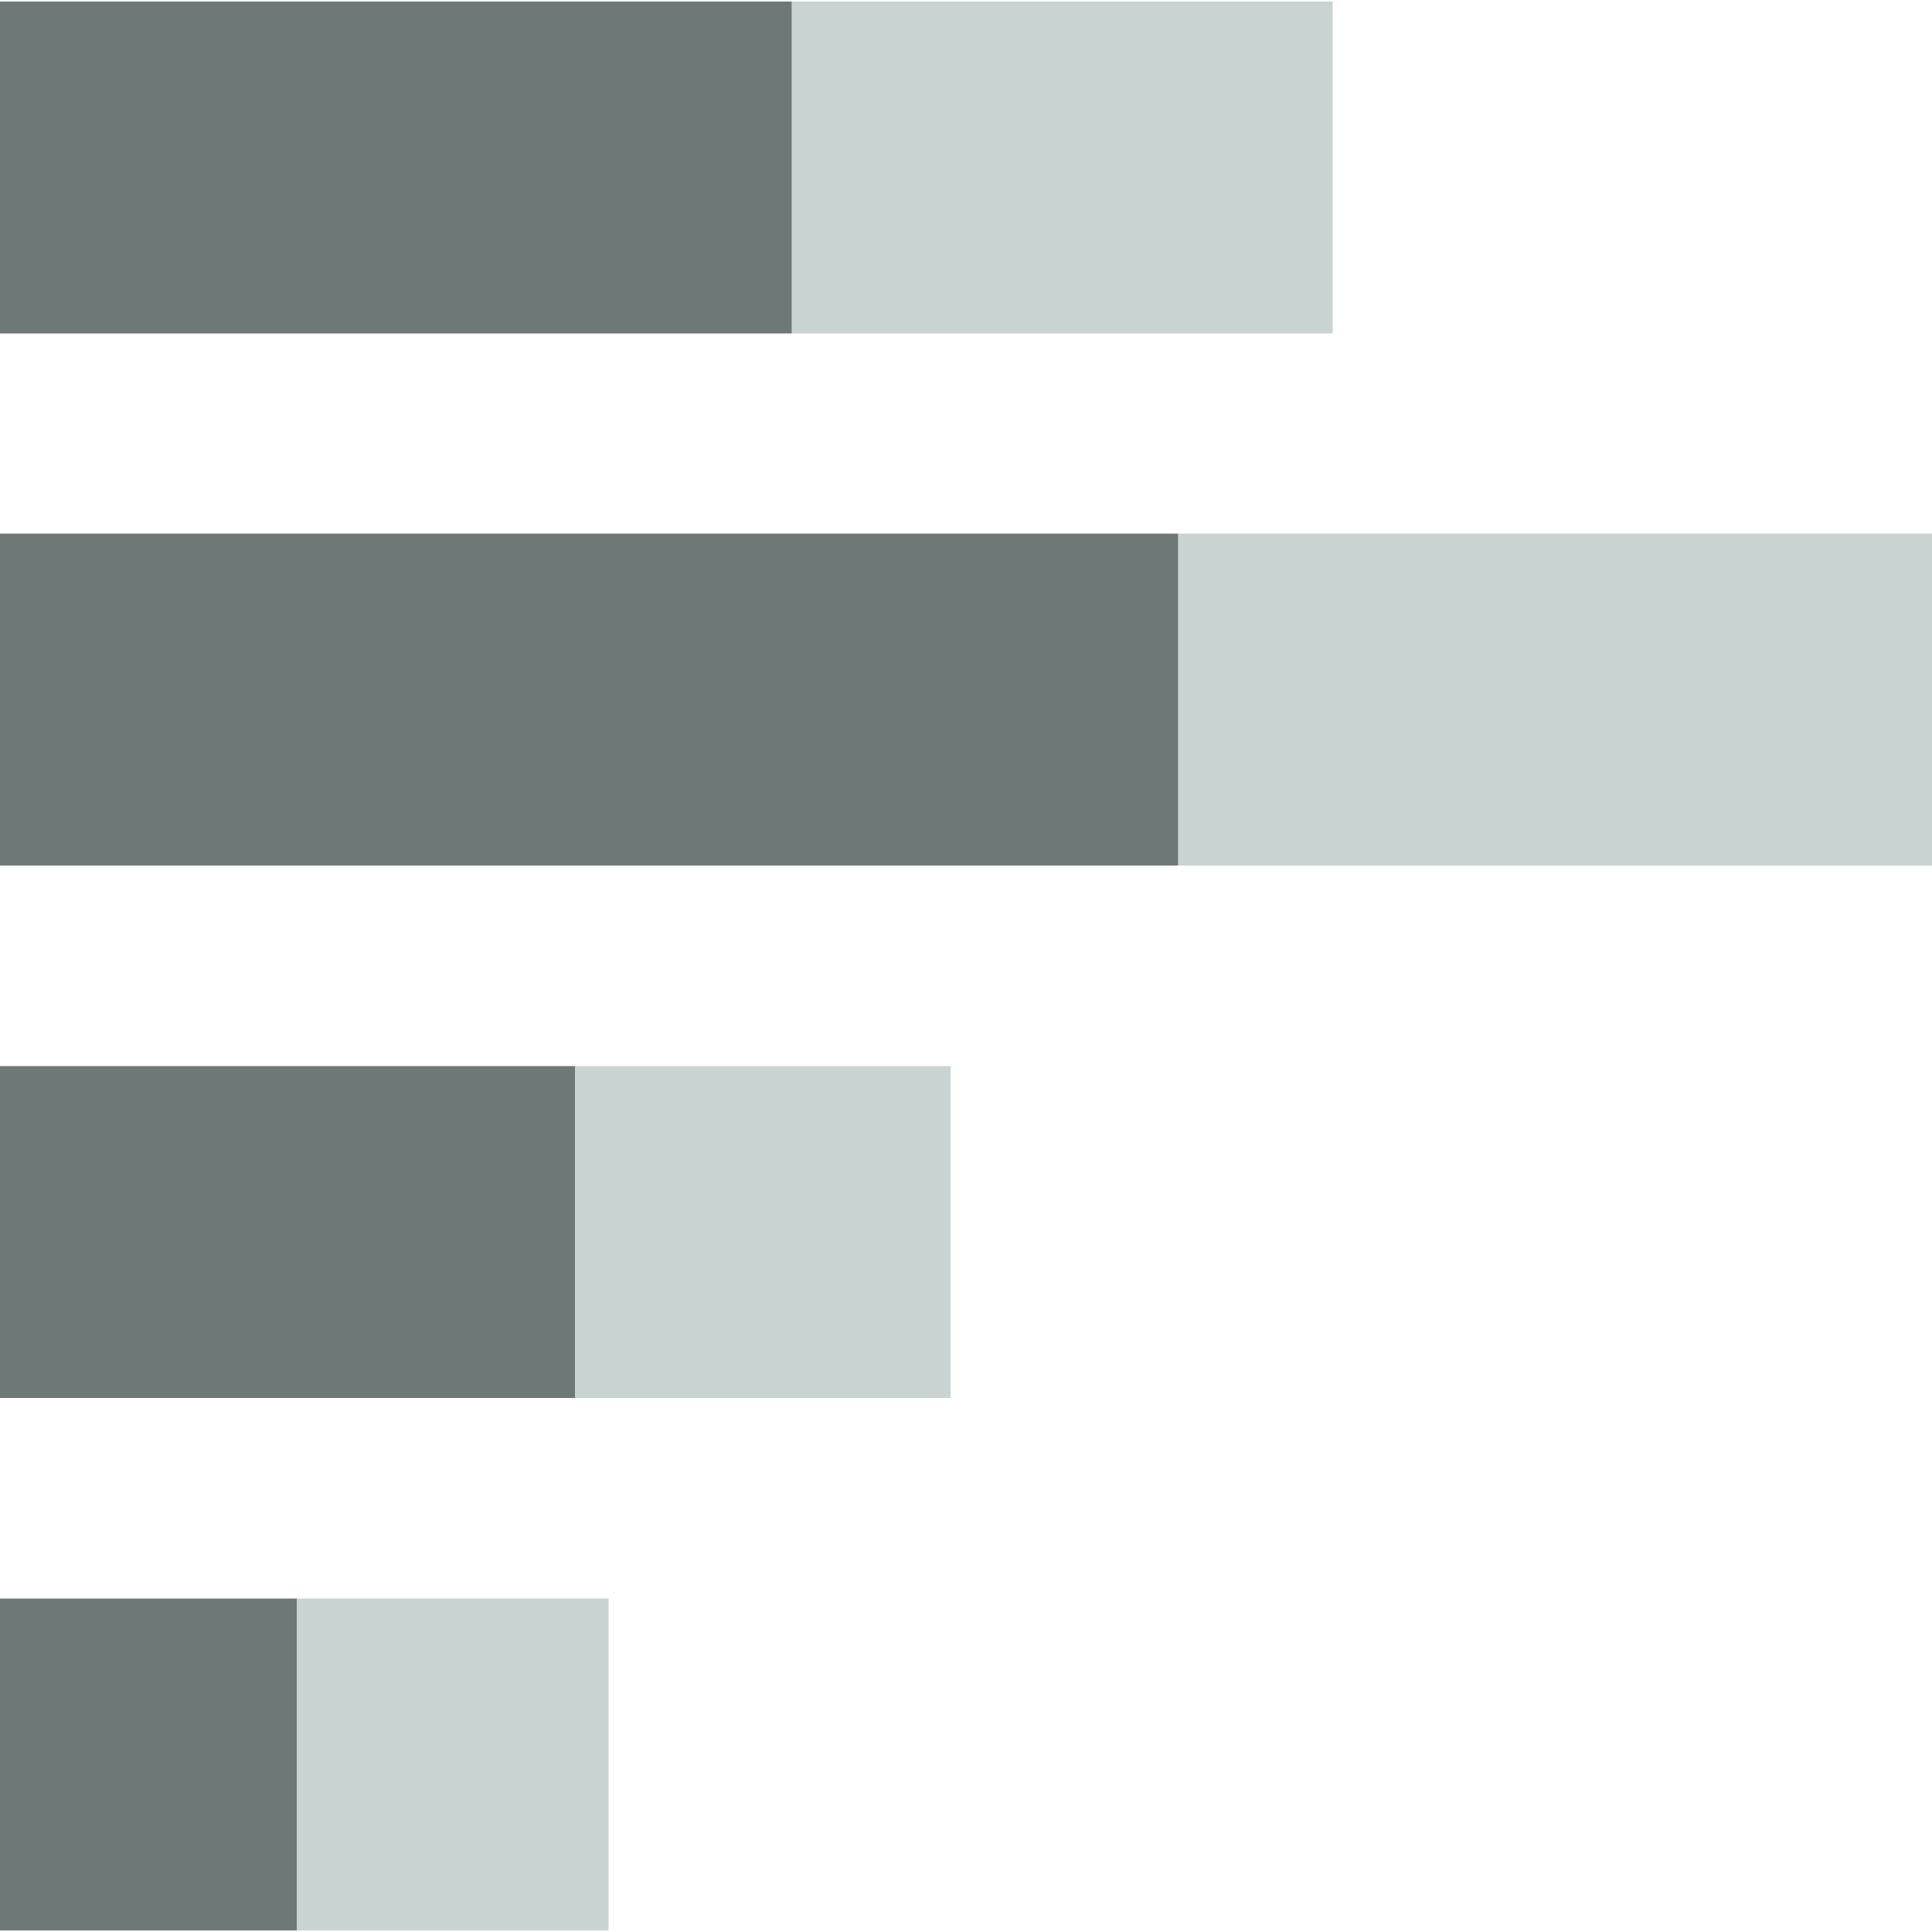
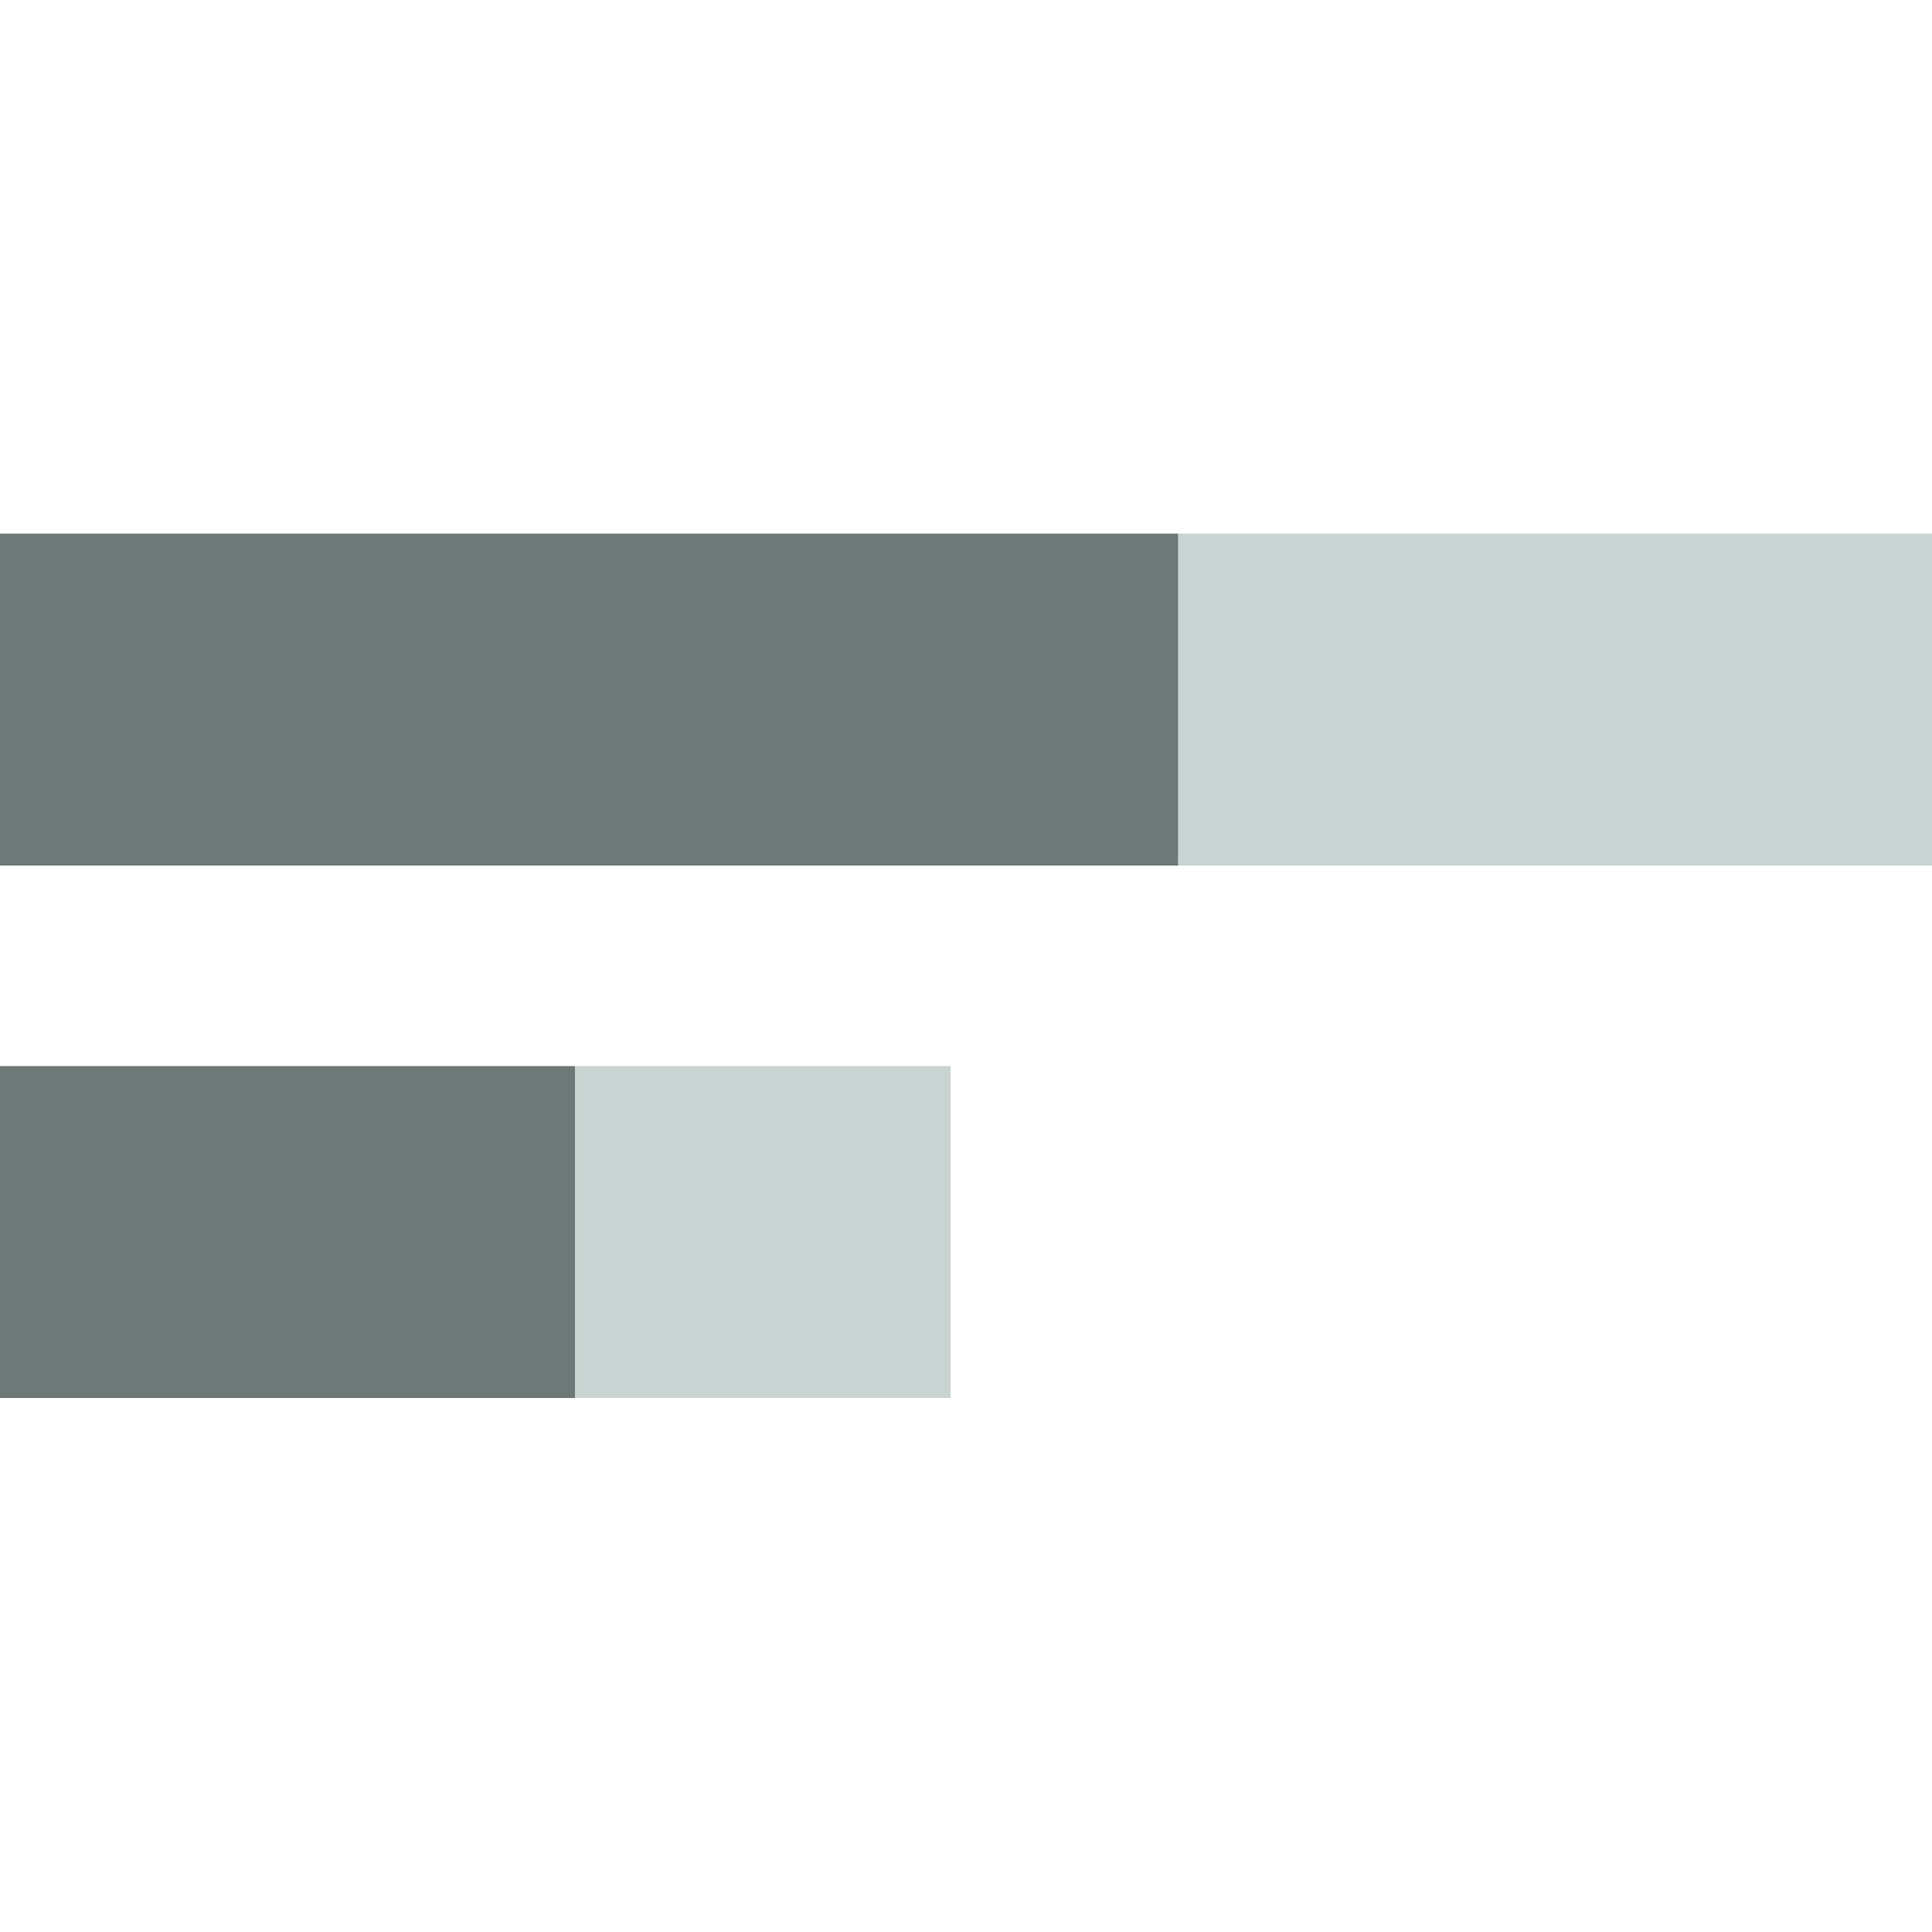
<svg xmlns="http://www.w3.org/2000/svg" version="1.1" id="Layer_1" x="0px" y="0px" width="500px" height="500px" viewBox="0 0 500 500" enable-background="new 0 0 500 500" xml:space="preserve">
  <g>
    <rect x="304.9" y="138.1" fill="#C9D3D2" width="195.1" height="85.9" />
    <rect x="0" y="138.1" fill="#6D7877" width="304.9" height="85.9" />
  </g>
  <g>
-     <rect x="204.9" y="0.4" fill="#C9D3D1" width="140" height="85.9" />
-     <rect x="0" y="0.4" fill="#6D7877" width="204.9" height="85.9" />
-   </g>
+     </g>
  <g>
    <rect x="148.8" y="275.9" fill="#C9D3D1" width="97.2" height="85.9" />
    <rect x="0" y="275.9" fill="#6D7877" width="148.8" height="85.9" />
  </g>
  <g>
-     <rect x="76.8" y="413.7" fill="#C9D3D1" width="80.7" height="85.9" />
-     <rect x="0" y="413.7" fill="#6D7877" width="76.8" height="85.9" />
-   </g>
+     </g>
</svg>